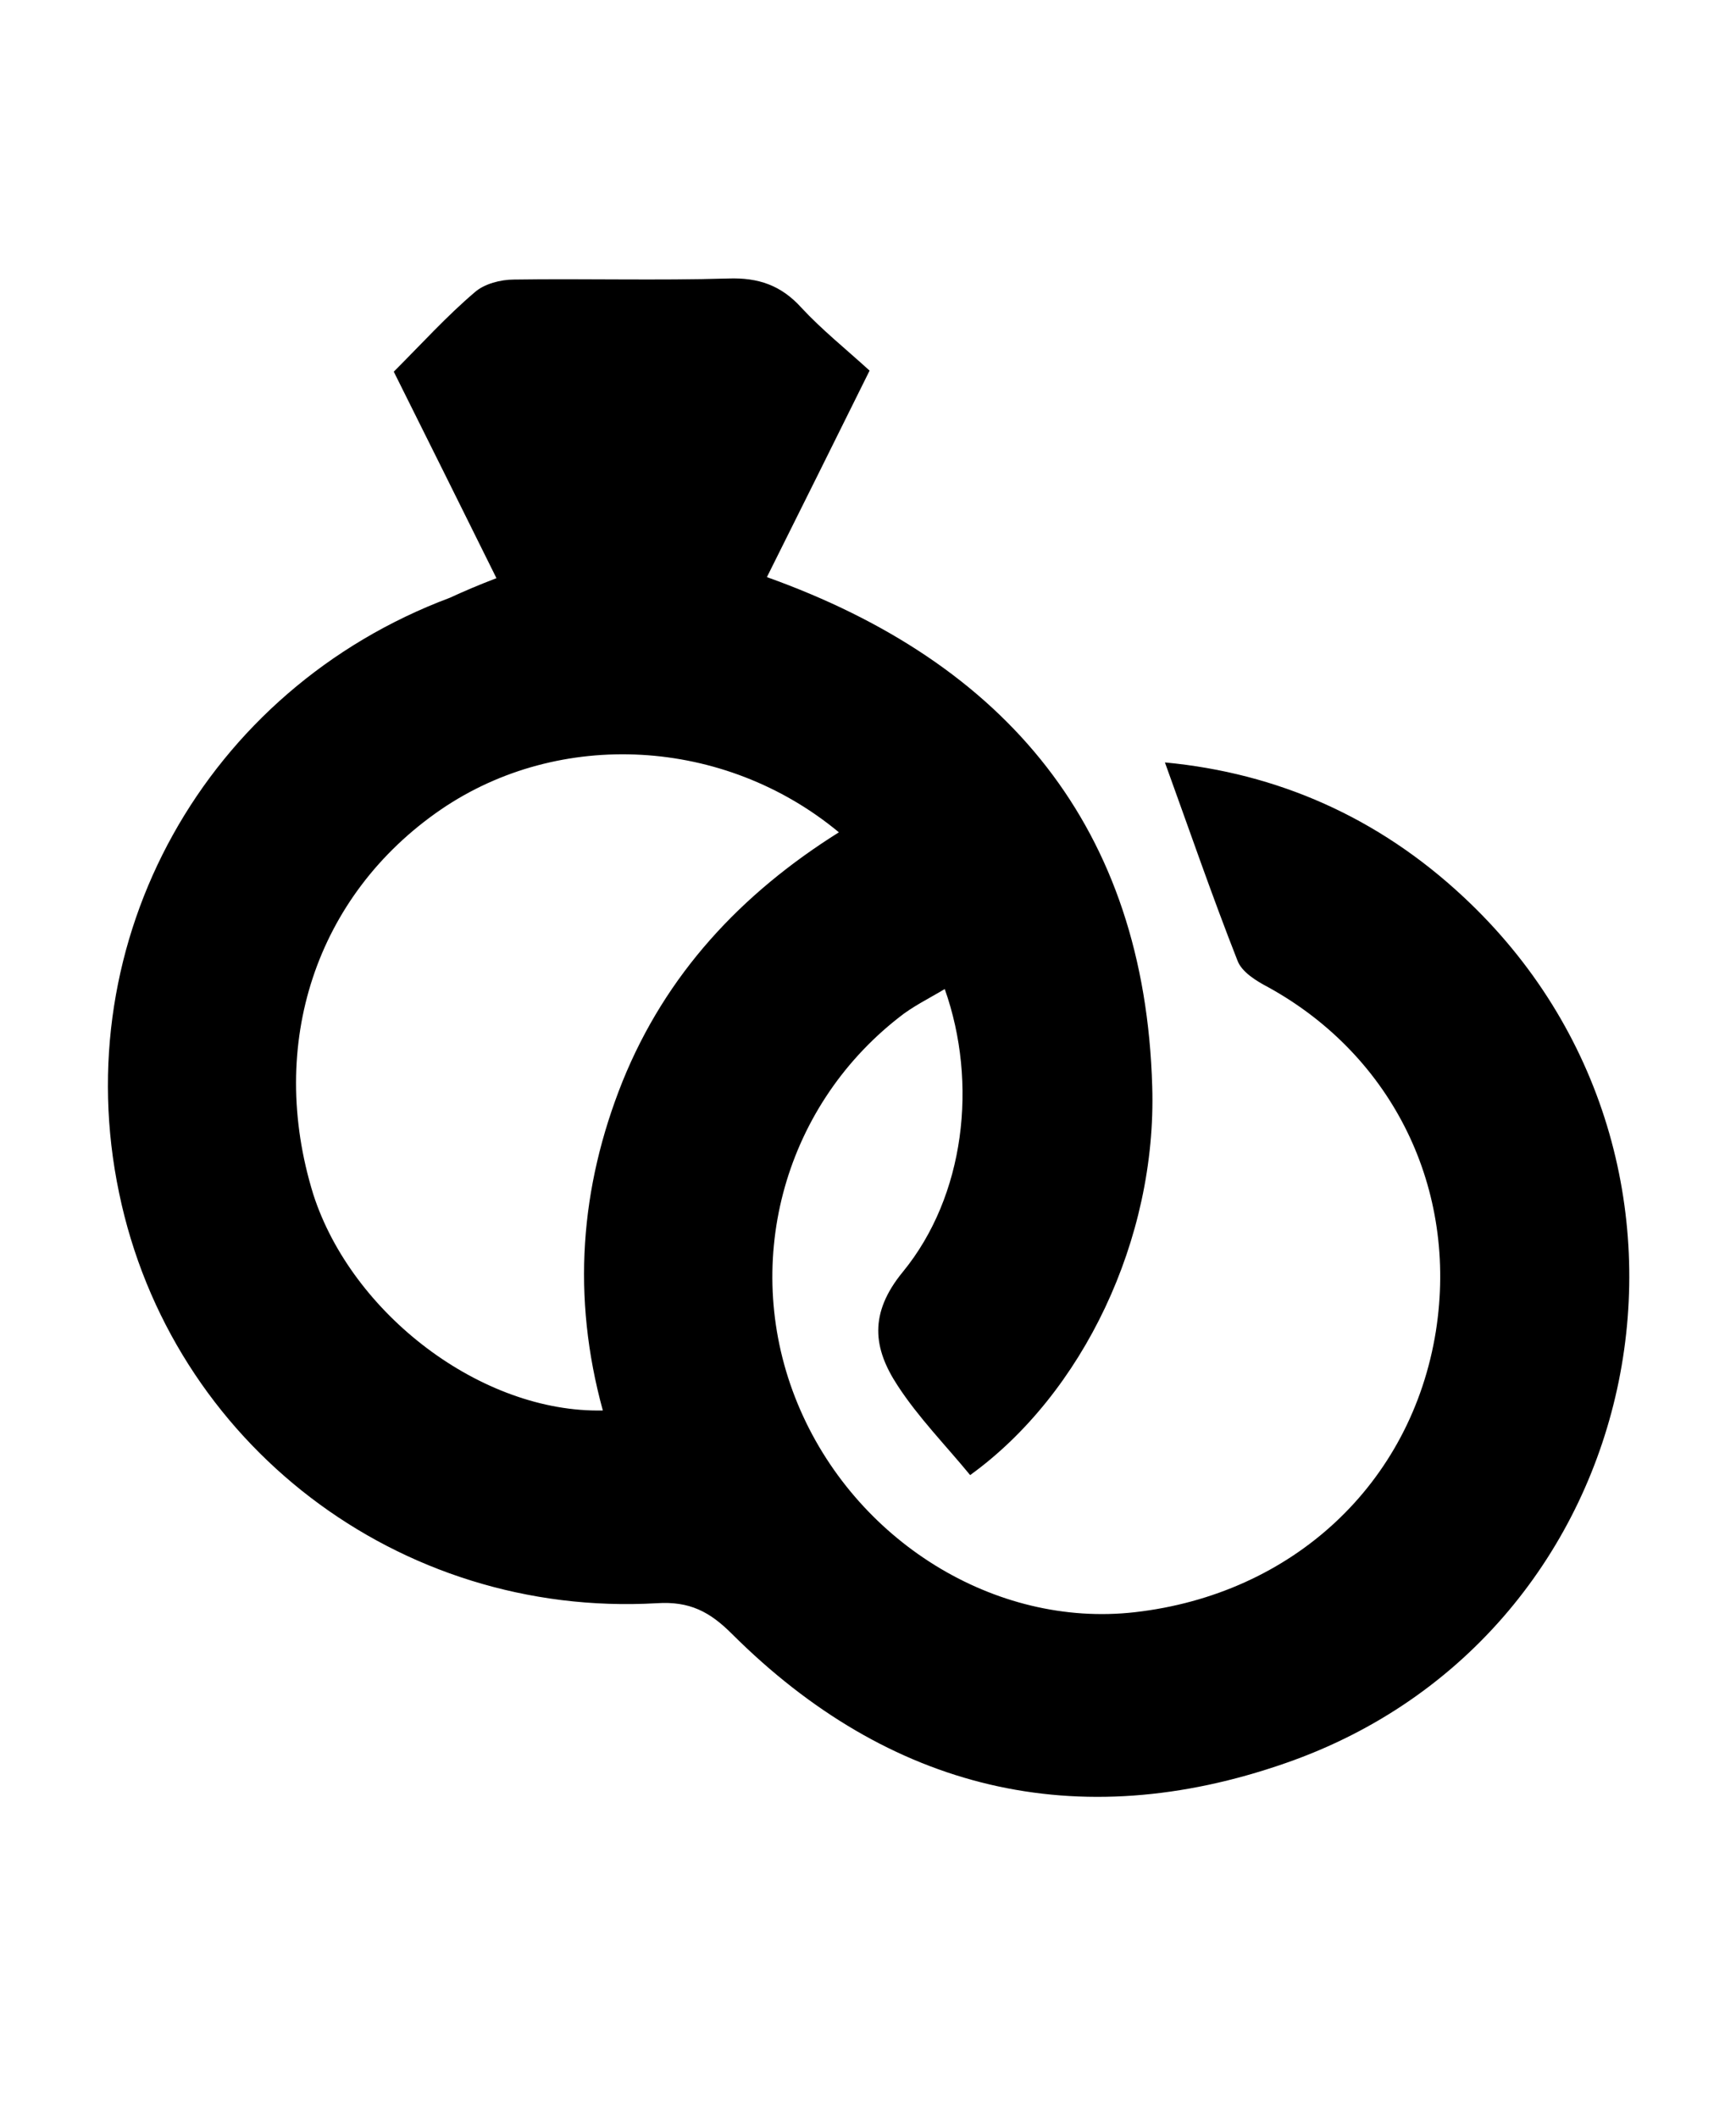
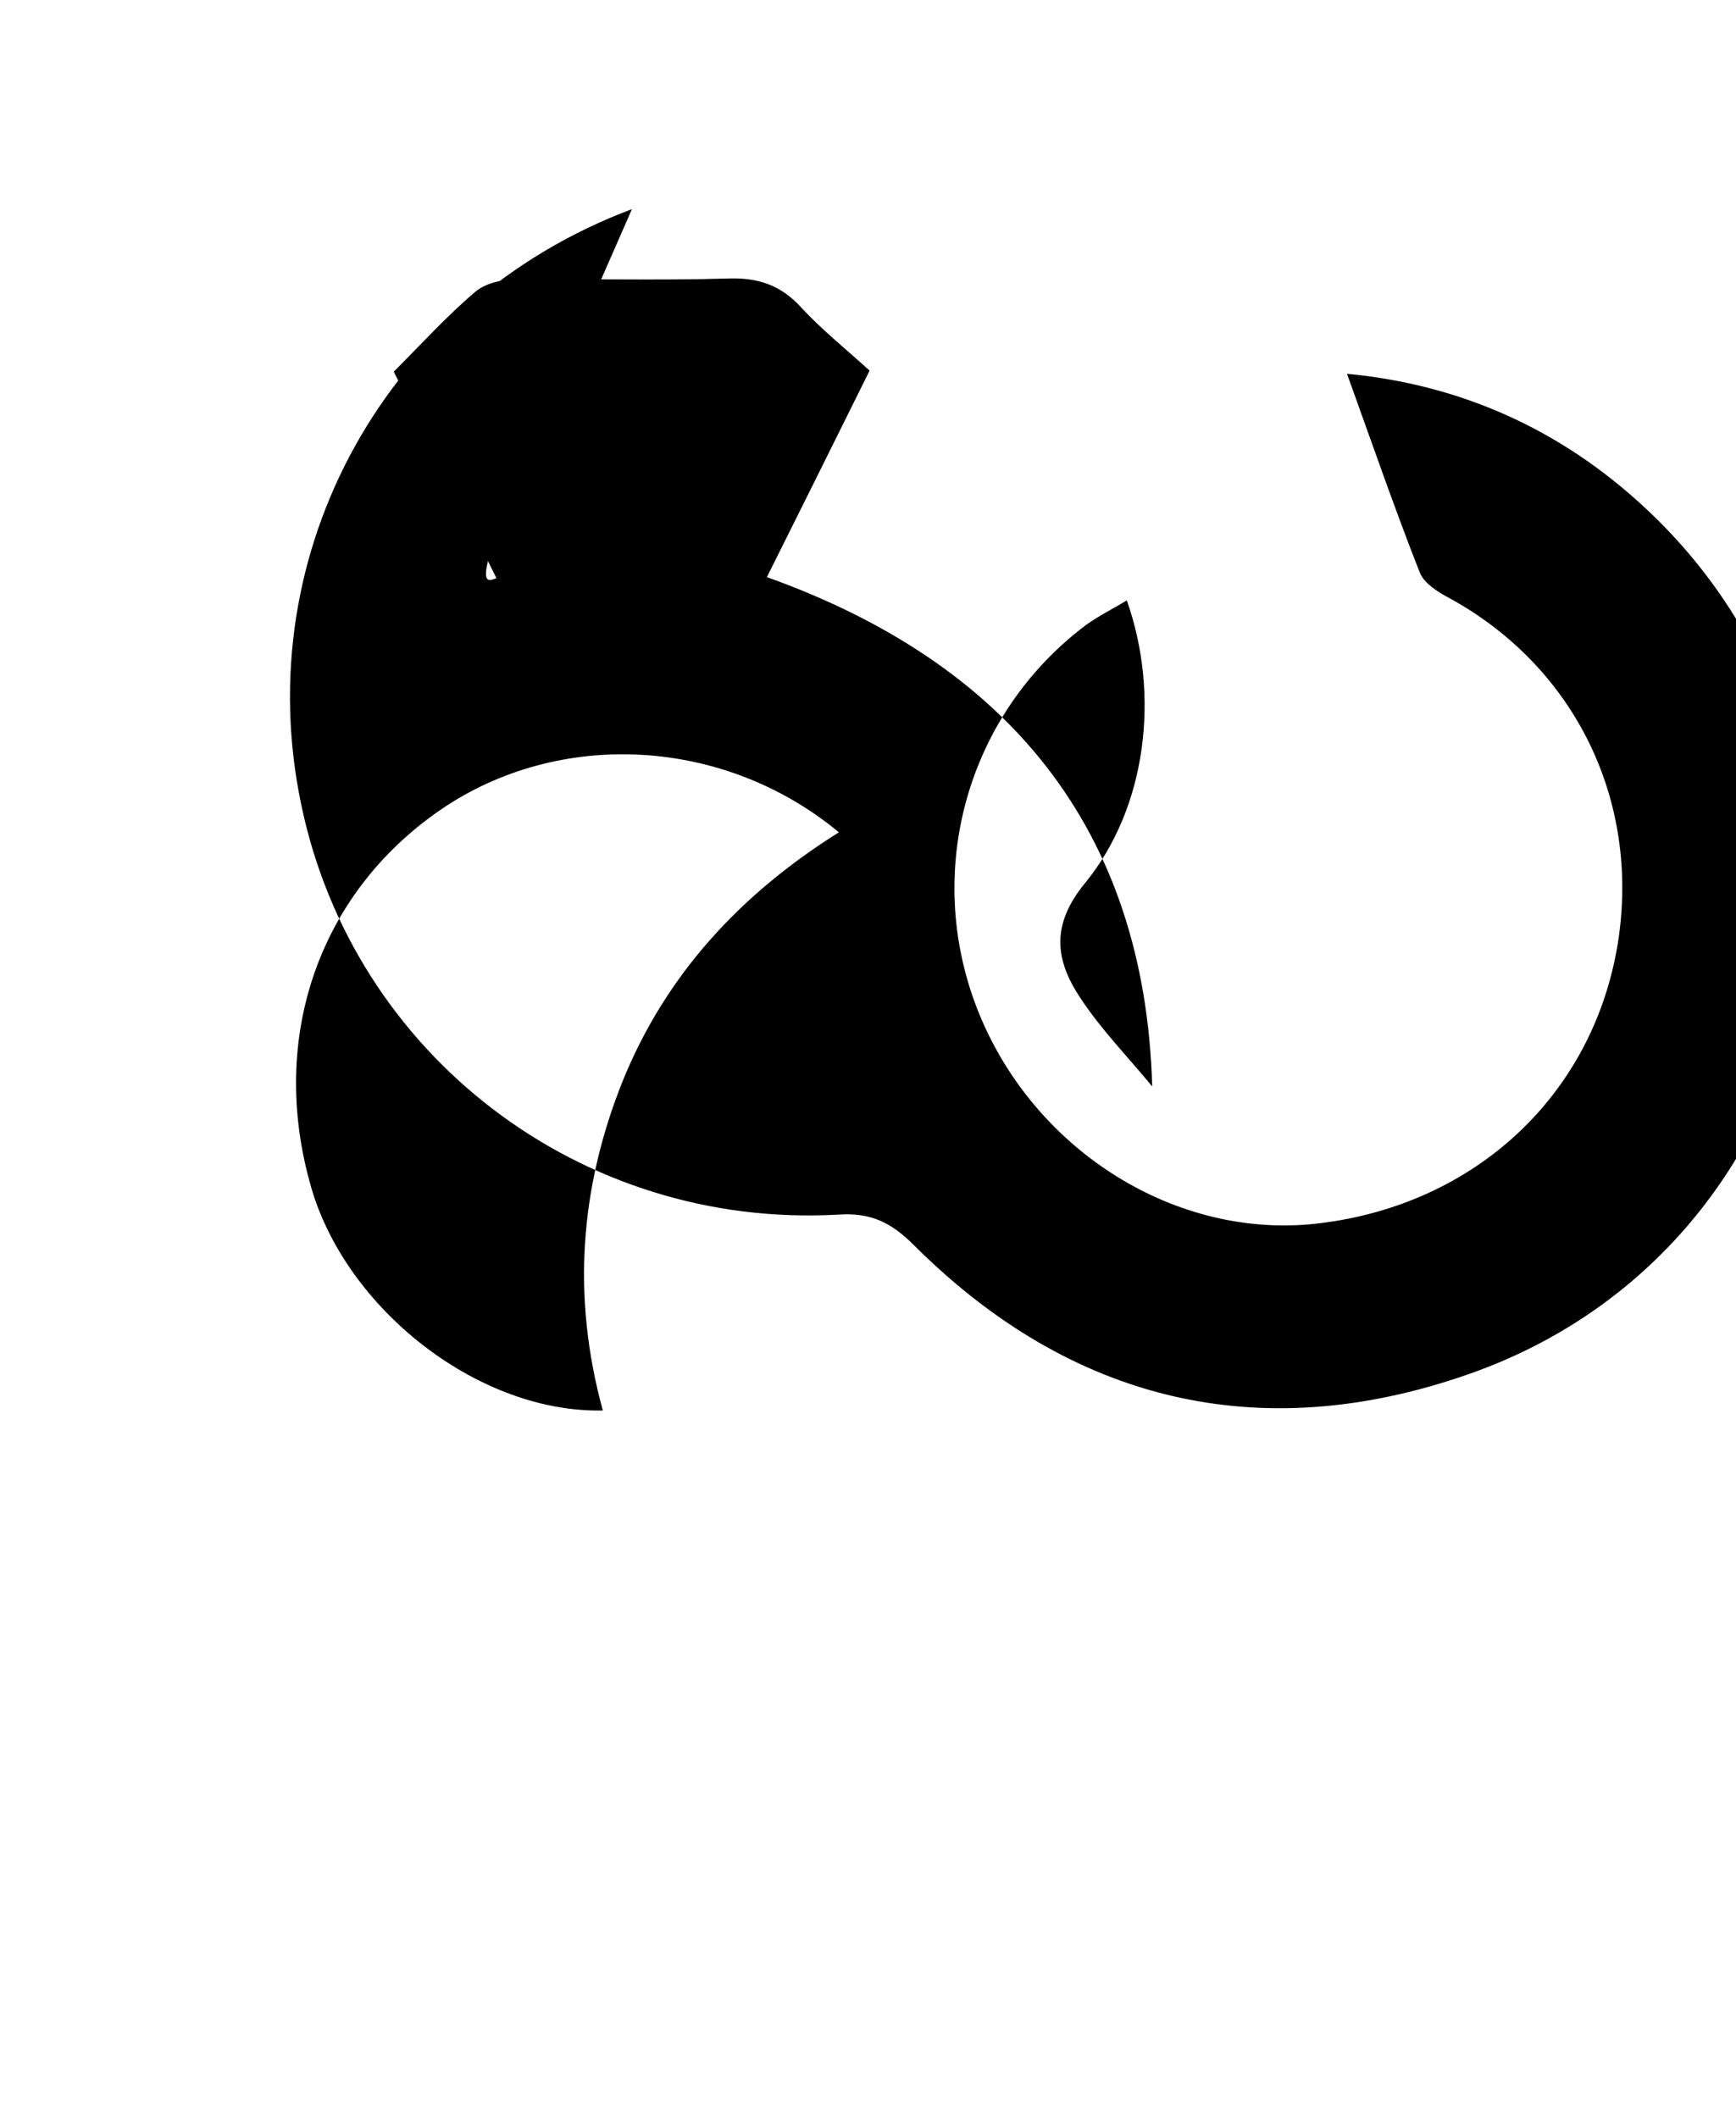
<svg xmlns="http://www.w3.org/2000/svg" x="0px" y="0px" viewBox="0 0 328 400" style="enable-background:new 0 0 328 400;" xml:space="preserve">
  <style type="text/css">
	.st0{display:none;}
	.st1{display:inline;fill:#AA0505;}
	.st2{display:inline;}
</style>
  <g id="Layer_1" class="st0">
-     <rect x="-54.1" y="75.2" class="st1" width="420.6" height="254.4" />
-   </g>
+     </g>
  <g id="Layer_2">
    <g>
-       <path d="M93.8,109.2c-6.8-13.7-13.1-26.4-19.4-39c5.3-5.3,10-10.5,15.3-15c1.8-1.6,4.9-2.4,7.4-2.4c13.5-0.2,27,0.2,40.5-0.2    c5.7-0.2,10,1.3,13.8,5.5c3.9,4.2,8.4,7.8,12.9,11.9c-6.4,12.9-12.7,25.6-19.4,39c45.3,16.2,71.4,47.4,72.8,96.2    c0.9,28.9-13.2,58.1-34.4,73.4c-4.6-5.6-9.8-10.9-13.7-16.9c-4.6-7-5.5-13.6,1-21.5c11.7-14.3,14.2-35.6,7.9-53.4    c-3,1.8-6.1,3.3-8.7,5.4c-22.1,17.3-29.8,47-19.1,72.9c10.7,25.9,37.3,42.4,63.7,39.4c29.9-3.4,52.3-24.3,56.9-53.1    c4.2-26.8-8.1-51.9-31.6-64.9c-2.3-1.2-5.1-2.9-5.9-5.1c-4.8-12.2-9.1-24.7-13.7-37.4c21.3,2,40.3,10.4,56.3,25.3    c53.8,50,35.9,139.6-33.5,163.7c-39.3,13.7-74.9,5.2-104.6-24.4c-4.2-4.2-8-6.2-14.2-5.8c-48.8,2.8-91.8-30.2-101.6-77.5    c-10-47.8,16.3-95.1,62.5-112.4C87.6,111.7,90.4,110.5,93.8,109.2z M113.9,266.4c-5.9-21.5-4.3-42.1,3.7-62.1    c8.2-20.3,22.4-35.5,40.9-47.1c-21.7-18-52.8-19.6-75.2-4.3c-23.6,16.2-32.9,44.3-24.1,72.7C66.5,248.2,91,266.9,113.9,266.4z" />
+       <path d="M93.8,109.2c-6.8-13.7-13.1-26.4-19.4-39c5.3-5.3,10-10.5,15.3-15c1.8-1.6,4.9-2.4,7.4-2.4c13.5-0.2,27,0.2,40.5-0.2    c5.7-0.2,10,1.3,13.8,5.5c3.9,4.2,8.4,7.8,12.9,11.9c-6.4,12.9-12.7,25.6-19.4,39c45.3,16.2,71.4,47.4,72.8,96.2    c-4.6-5.6-9.8-10.9-13.7-16.9c-4.6-7-5.5-13.6,1-21.5c11.7-14.3,14.2-35.6,7.9-53.4    c-3,1.8-6.1,3.3-8.7,5.4c-22.1,17.3-29.8,47-19.1,72.9c10.7,25.9,37.3,42.4,63.7,39.4c29.9-3.4,52.3-24.3,56.9-53.1    c4.2-26.8-8.1-51.9-31.6-64.9c-2.3-1.2-5.1-2.9-5.9-5.1c-4.8-12.2-9.1-24.7-13.7-37.4c21.3,2,40.3,10.4,56.3,25.3    c53.8,50,35.9,139.6-33.5,163.7c-39.3,13.7-74.9,5.2-104.6-24.4c-4.2-4.2-8-6.2-14.2-5.8c-48.8,2.8-91.8-30.2-101.6-77.5    c-10-47.8,16.3-95.1,62.5-112.4C87.6,111.7,90.4,110.5,93.8,109.2z M113.9,266.4c-5.9-21.5-4.3-42.1,3.7-62.1    c8.2-20.3,22.4-35.5,40.9-47.1c-21.7-18-52.8-19.6-75.2-4.3c-23.6,16.2-32.9,44.3-24.1,72.7C66.5,248.2,91,266.9,113.9,266.4z" />
    </g>
  </g>
  <g id="coffin" class="st0">
-     <path class="st2" d="M297.4,90.2c-24.9-24.1-49.6-48.4-74.2-72.8c-6.8-6.8-14.6-9.9-24.2-9.7c-23.3,0.3-46.6,0.3-70,0   c-9.6-0.1-17.4,3-24.2,9.7C80,42,55.1,66.6,30,90.9c-8.5,8.3-11.1,17.6-8.2,29C42.9,203,63.9,286.2,85.1,369.4   c4,15.8,12.1,21.8,28.9,21.9c16.7,0.1,33.3,0,50,0c16.7,0,33.3,0.1,50,0c16.9-0.1,24.6-5.7,28.7-21.9   c21.2-82.8,42.2-165.7,63.5-248.5C309.3,108.7,306.5,99,297.4,90.2z M205.2,164.7c-5.3,0-10.5,0-17,0c0,26.2,0,50.8,0,75.4   c0,17.5-3,20.5-20.1,20.6c-28.4,0.1-28.4,0.1-28.4-27.9c0-22.2,0-44.5,0-68.1c-11.3,0-21.8,0.1-32.4,0   c-11.7-0.2-15.4-3.9-15.6-15.7c-0.1-5.7-0.1-11.3,0-17c0.2-11.8,3.9-15.6,15.5-15.7c10.3-0.2,20.6,0,32.4,0c0-10.7-0.1-20.9,0-31.1   c0.1-13.1,3.6-16.7,16.4-16.9c32.1-0.6,32.1-0.6,32.1,31.5c0,5,0,10,0,16.5c10.7,0,20.8-0.1,31,0c12.8,0.1,16.6,3.9,17,16.7   C237.1,164.1,236.5,164.7,205.2,164.7z" />
-   </g>
+     </g>
</svg>